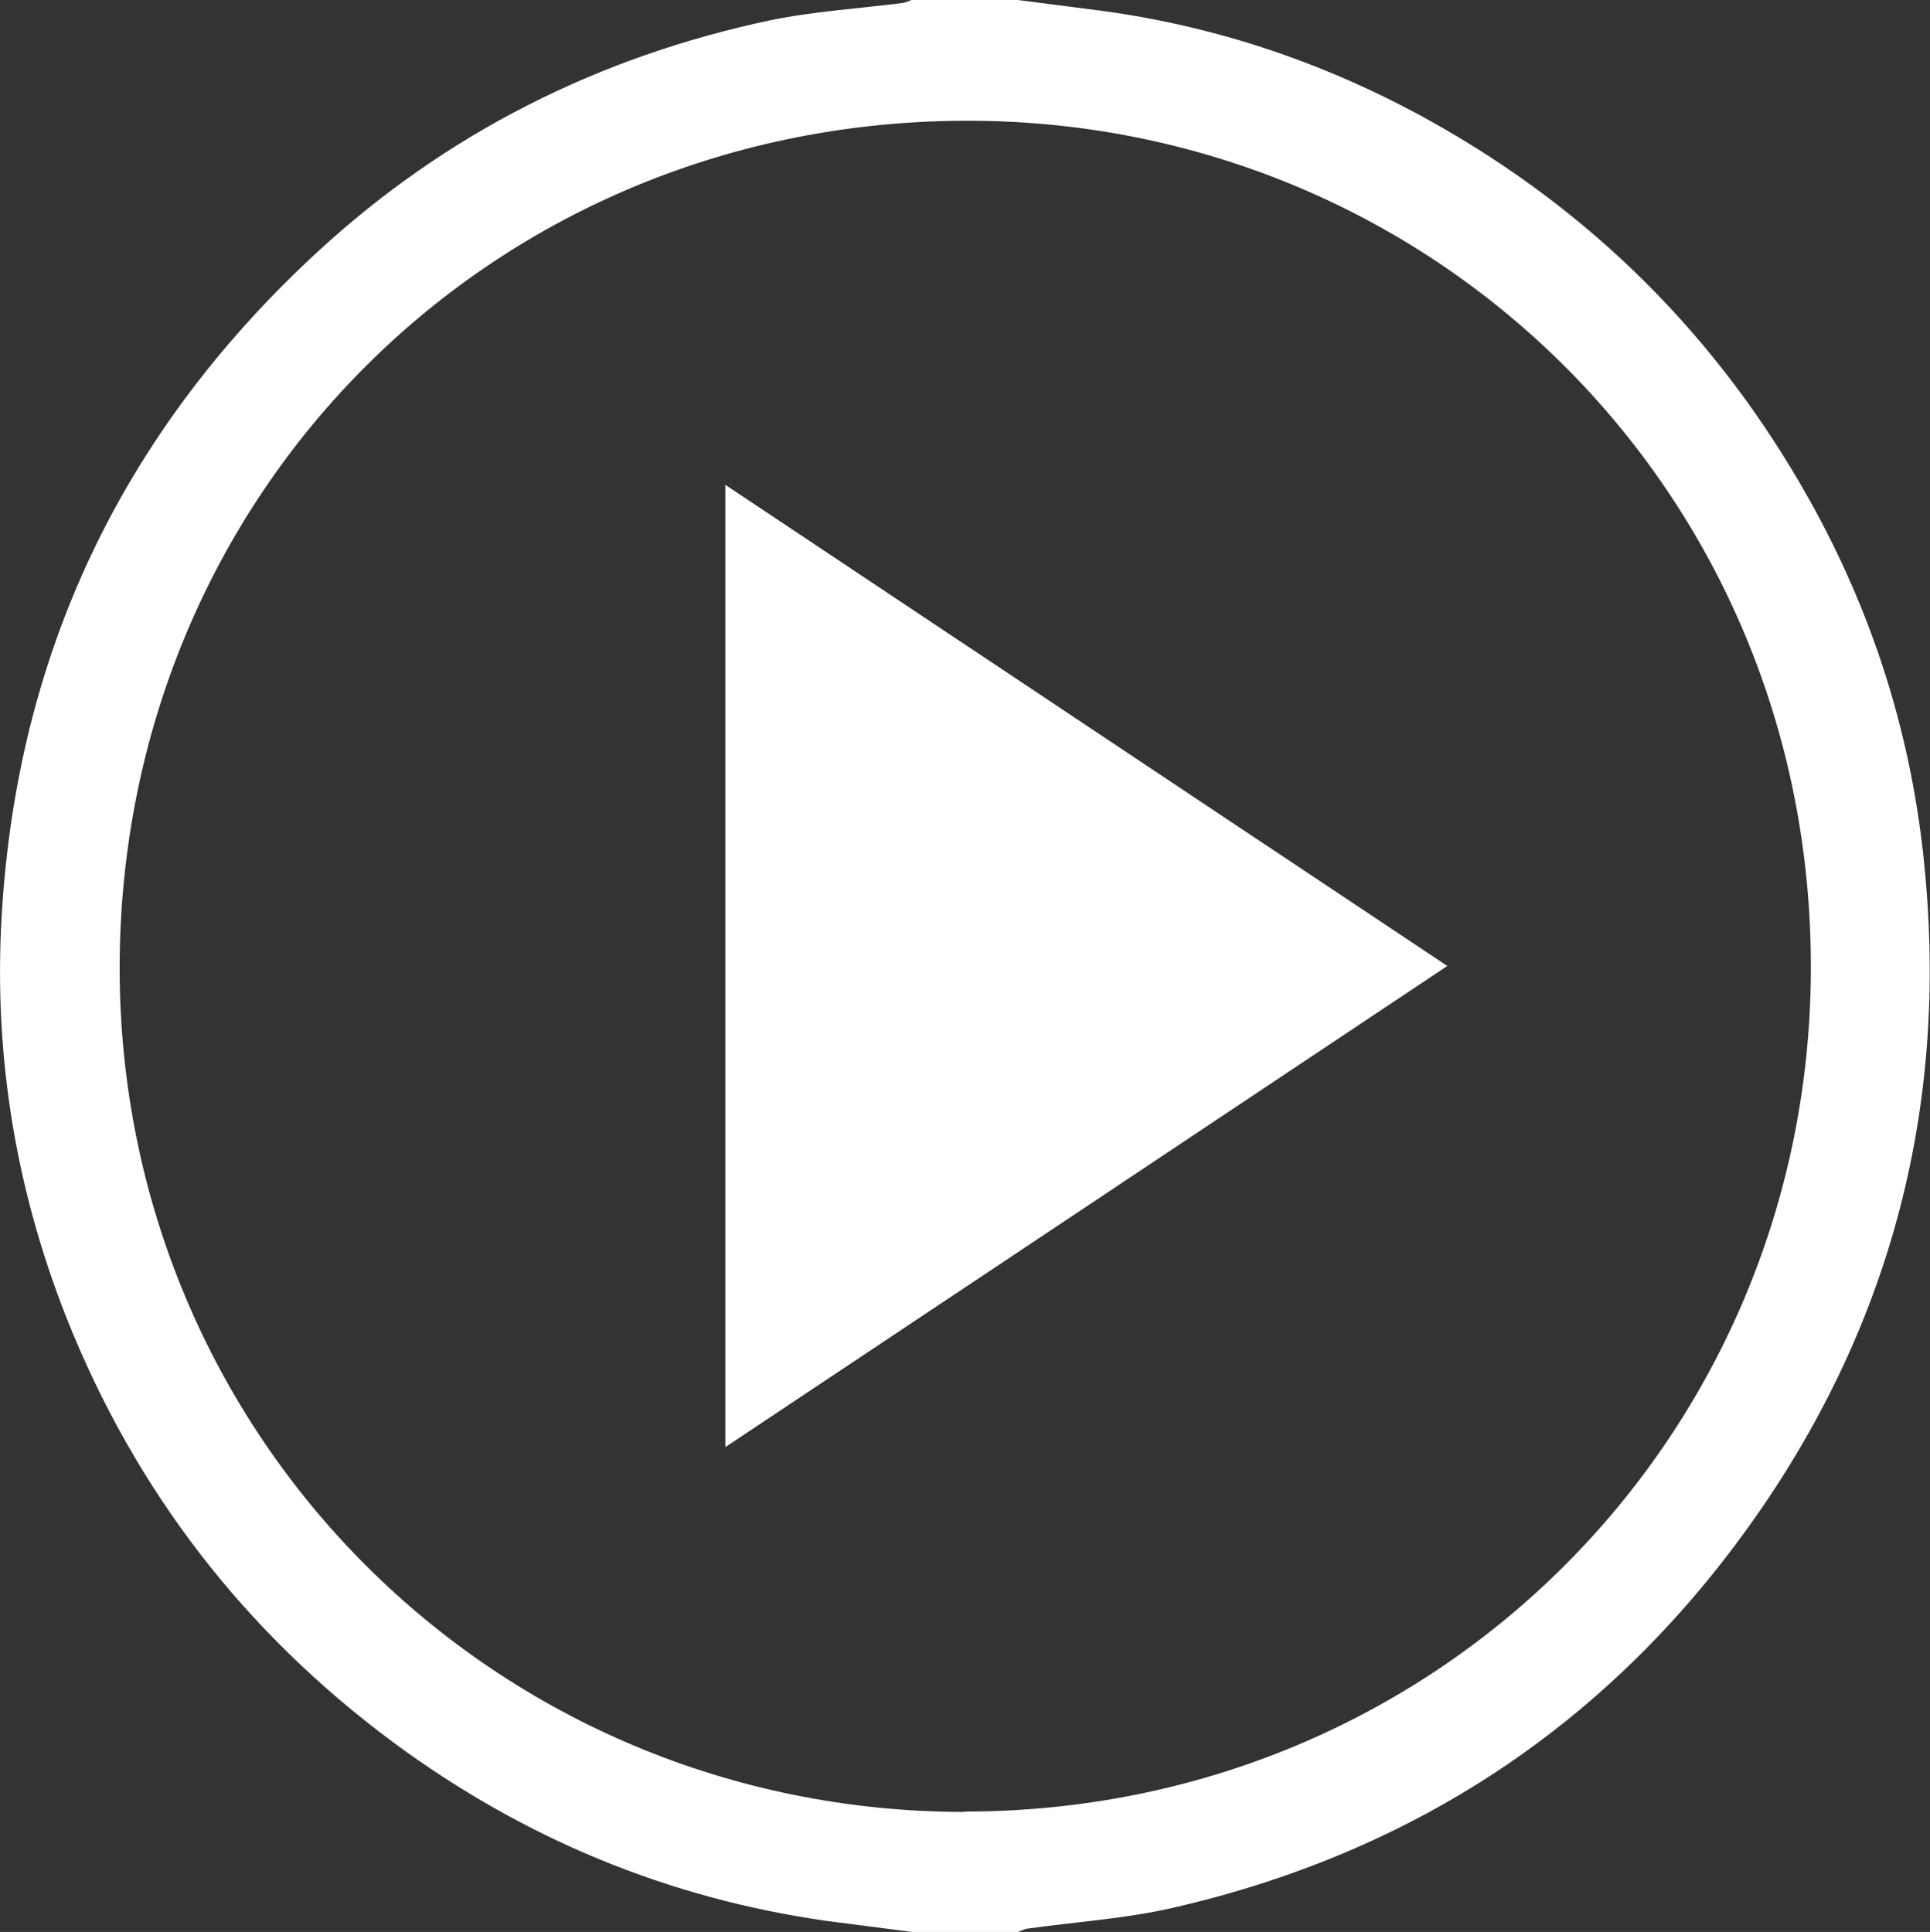
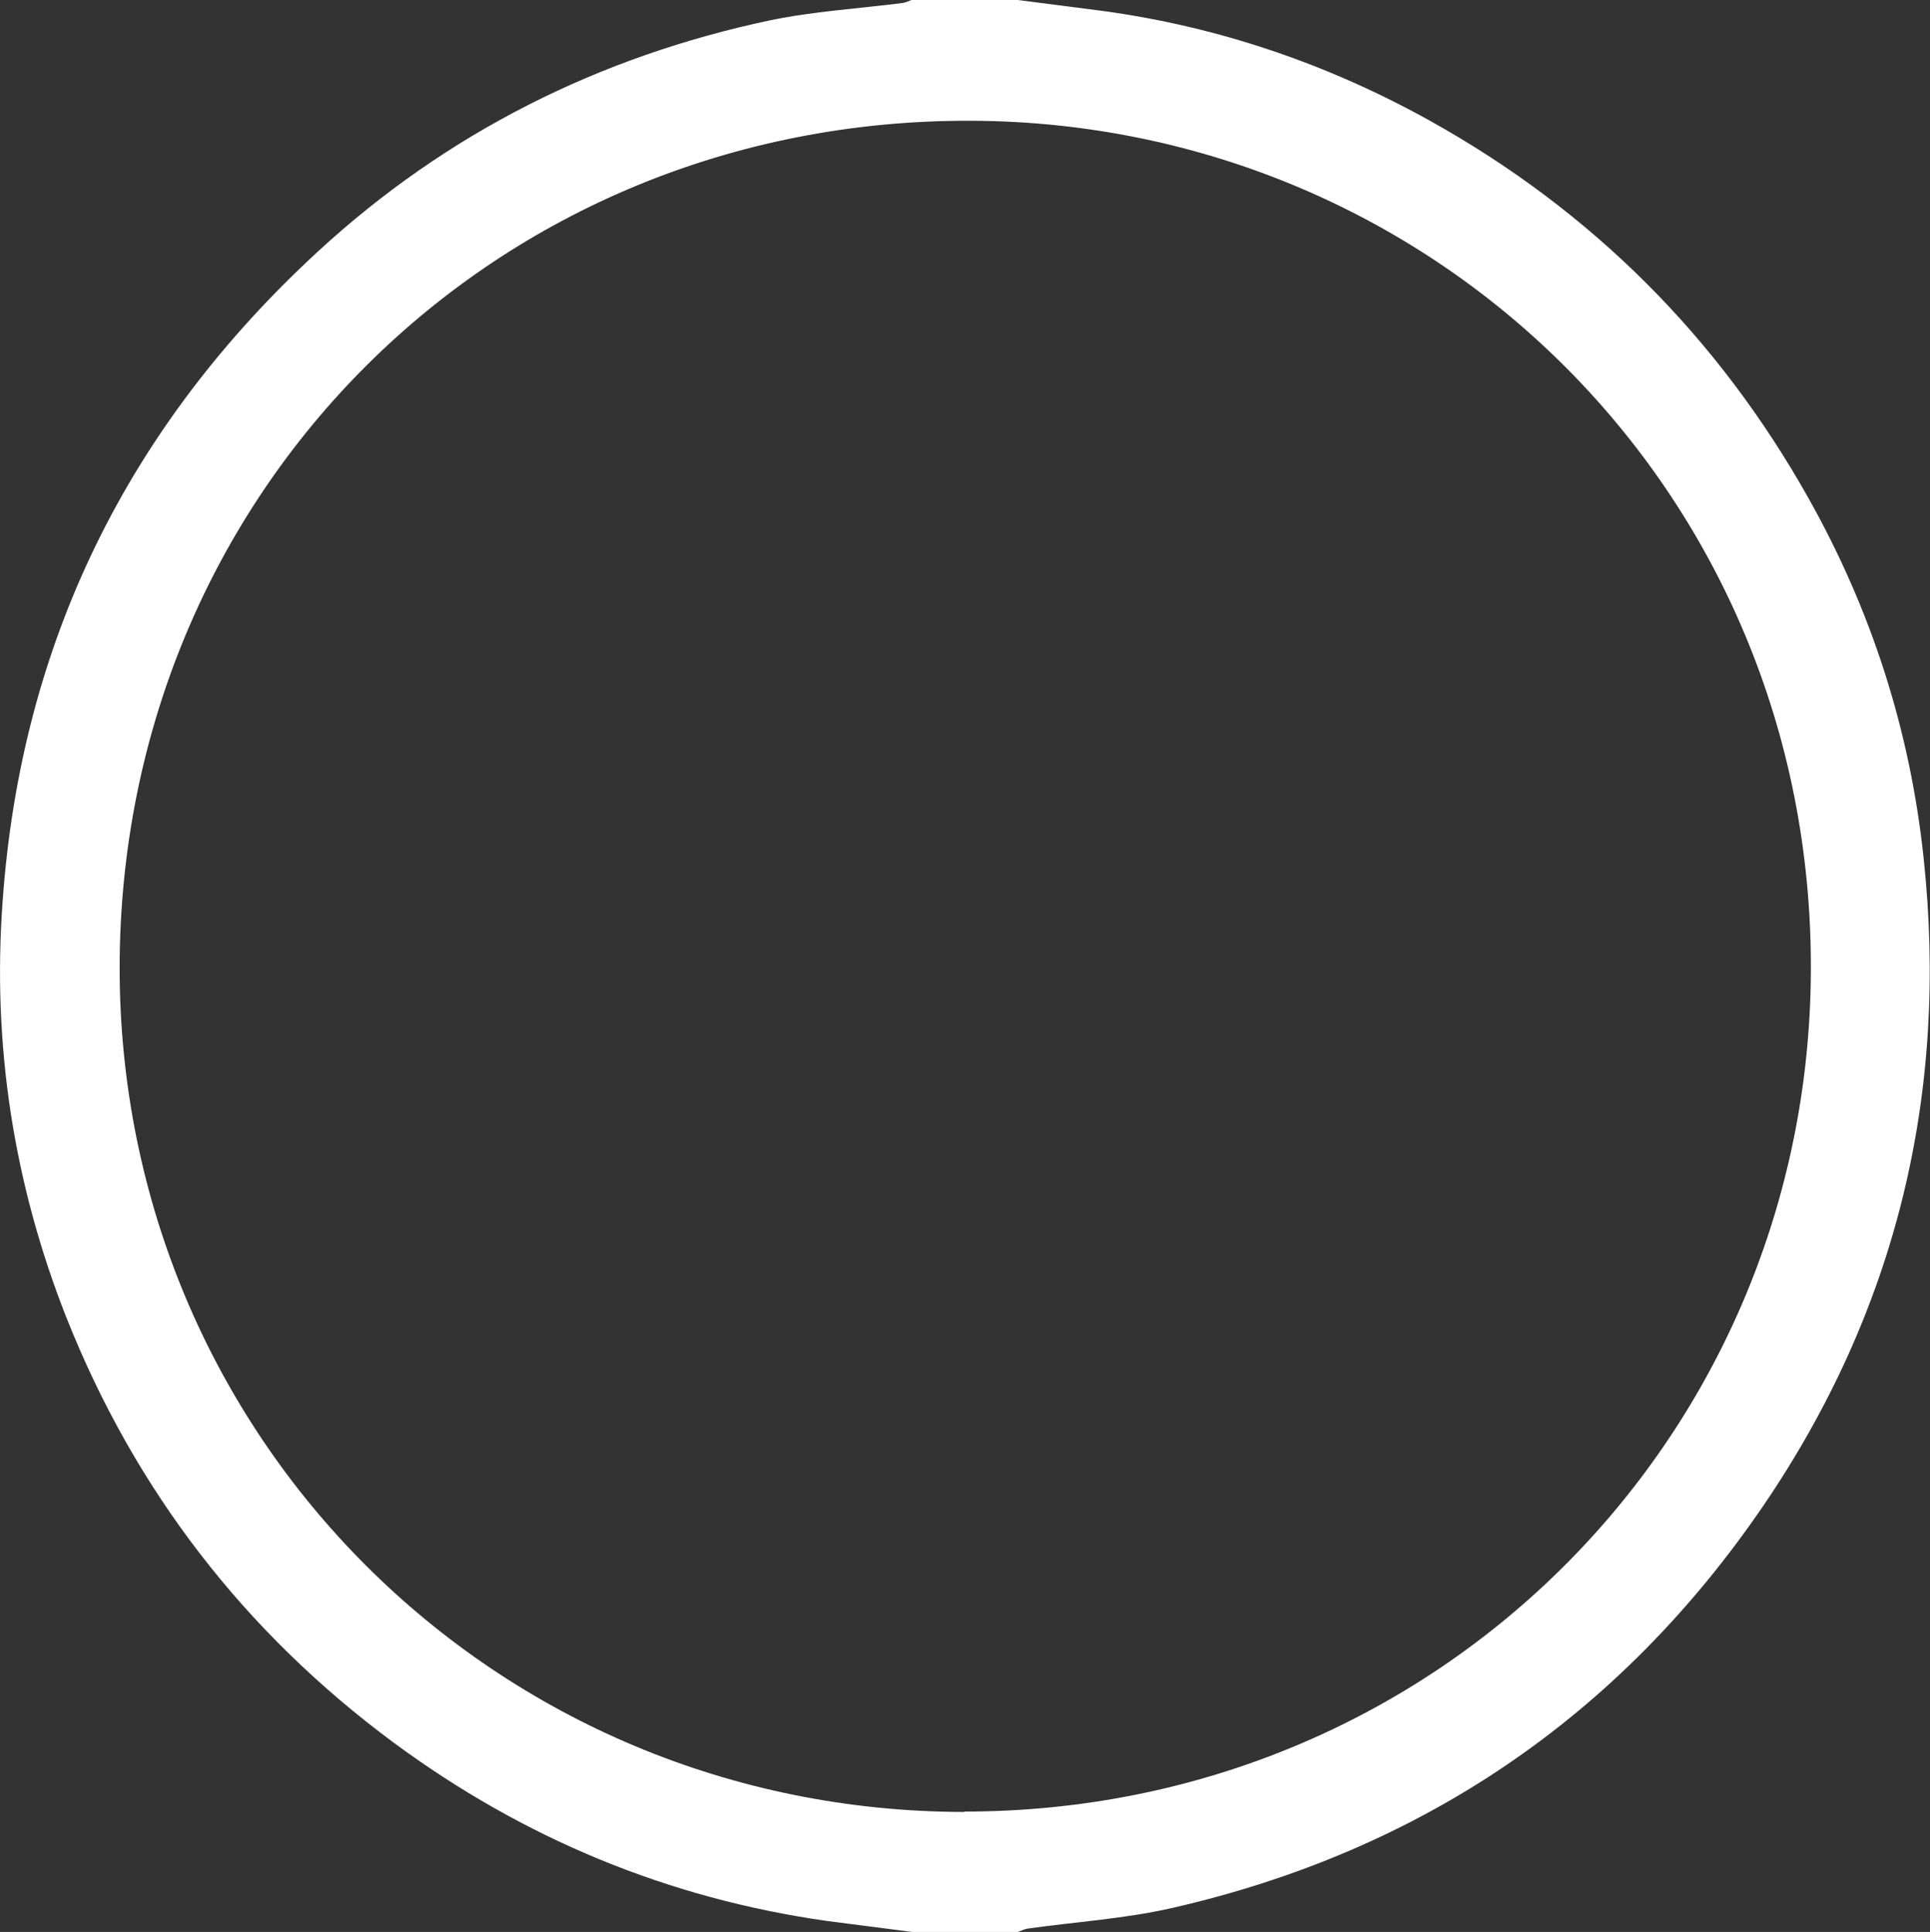
<svg xmlns="http://www.w3.org/2000/svg" version="1.1" viewBox="0 0 511.4 512">
  <rect x="0" y="0" width="511.4" height="512" fill="#333333" stroke="none" />
  <defs>
    <style>
      .cls-1 {
        fill: #fff;
      }
    </style>
  </defs>
  <g>
    <g id="Layer_1">
      <path class="cls-1" d="M269.7,0c7.5,1,15,1.9,22.5,2.9,30.8,4.2,59.7,14.1,86.7,29.1,42.9,23.9,76.4,57.4,100.4,100.2,16.6,29.6,26.8,61.3,30.4,95.1,6.7,62.4-7.2,120-42.5,171.8-38.1,55.8-90.6,91.4-156.4,106.5-12.6,2.9-25.6,3.7-38.4,5.5-.9.1-1.8.6-2.7.9h-28c-7.5-1-15-1.9-22.5-2.9-42.3-6-80.5-21.9-114.8-47.2-39.6-29.3-68.6-66.9-86.8-112.7C3.6,313.7-2.1,276.9.7,238.8c4.9-68.6,33.3-125.9,83.6-172.2C118.4,35.2,158.7,15,204,5.4c11.5-2.4,23.4-3.1,35.1-4.6.9-.1,1.8-.6,2.7-.9,9.3,0,18.7,0,28,0ZM255.5,480.1c124.5,0,222.2-97.9,224.3-219.8,2.2-128.3-98.9-227.9-222.6-228.3-126.3-.4-225.4,98.5-225.5,224.5,0,124.2,99.4,223.6,223.9,223.7Z" />
-       <path class="cls-1" d="M192.2,128.5l191.3,127.5c-63.9,42.6-127.3,84.9-191.3,127.5v-255Z" />
    </g>
  </g>
</svg>